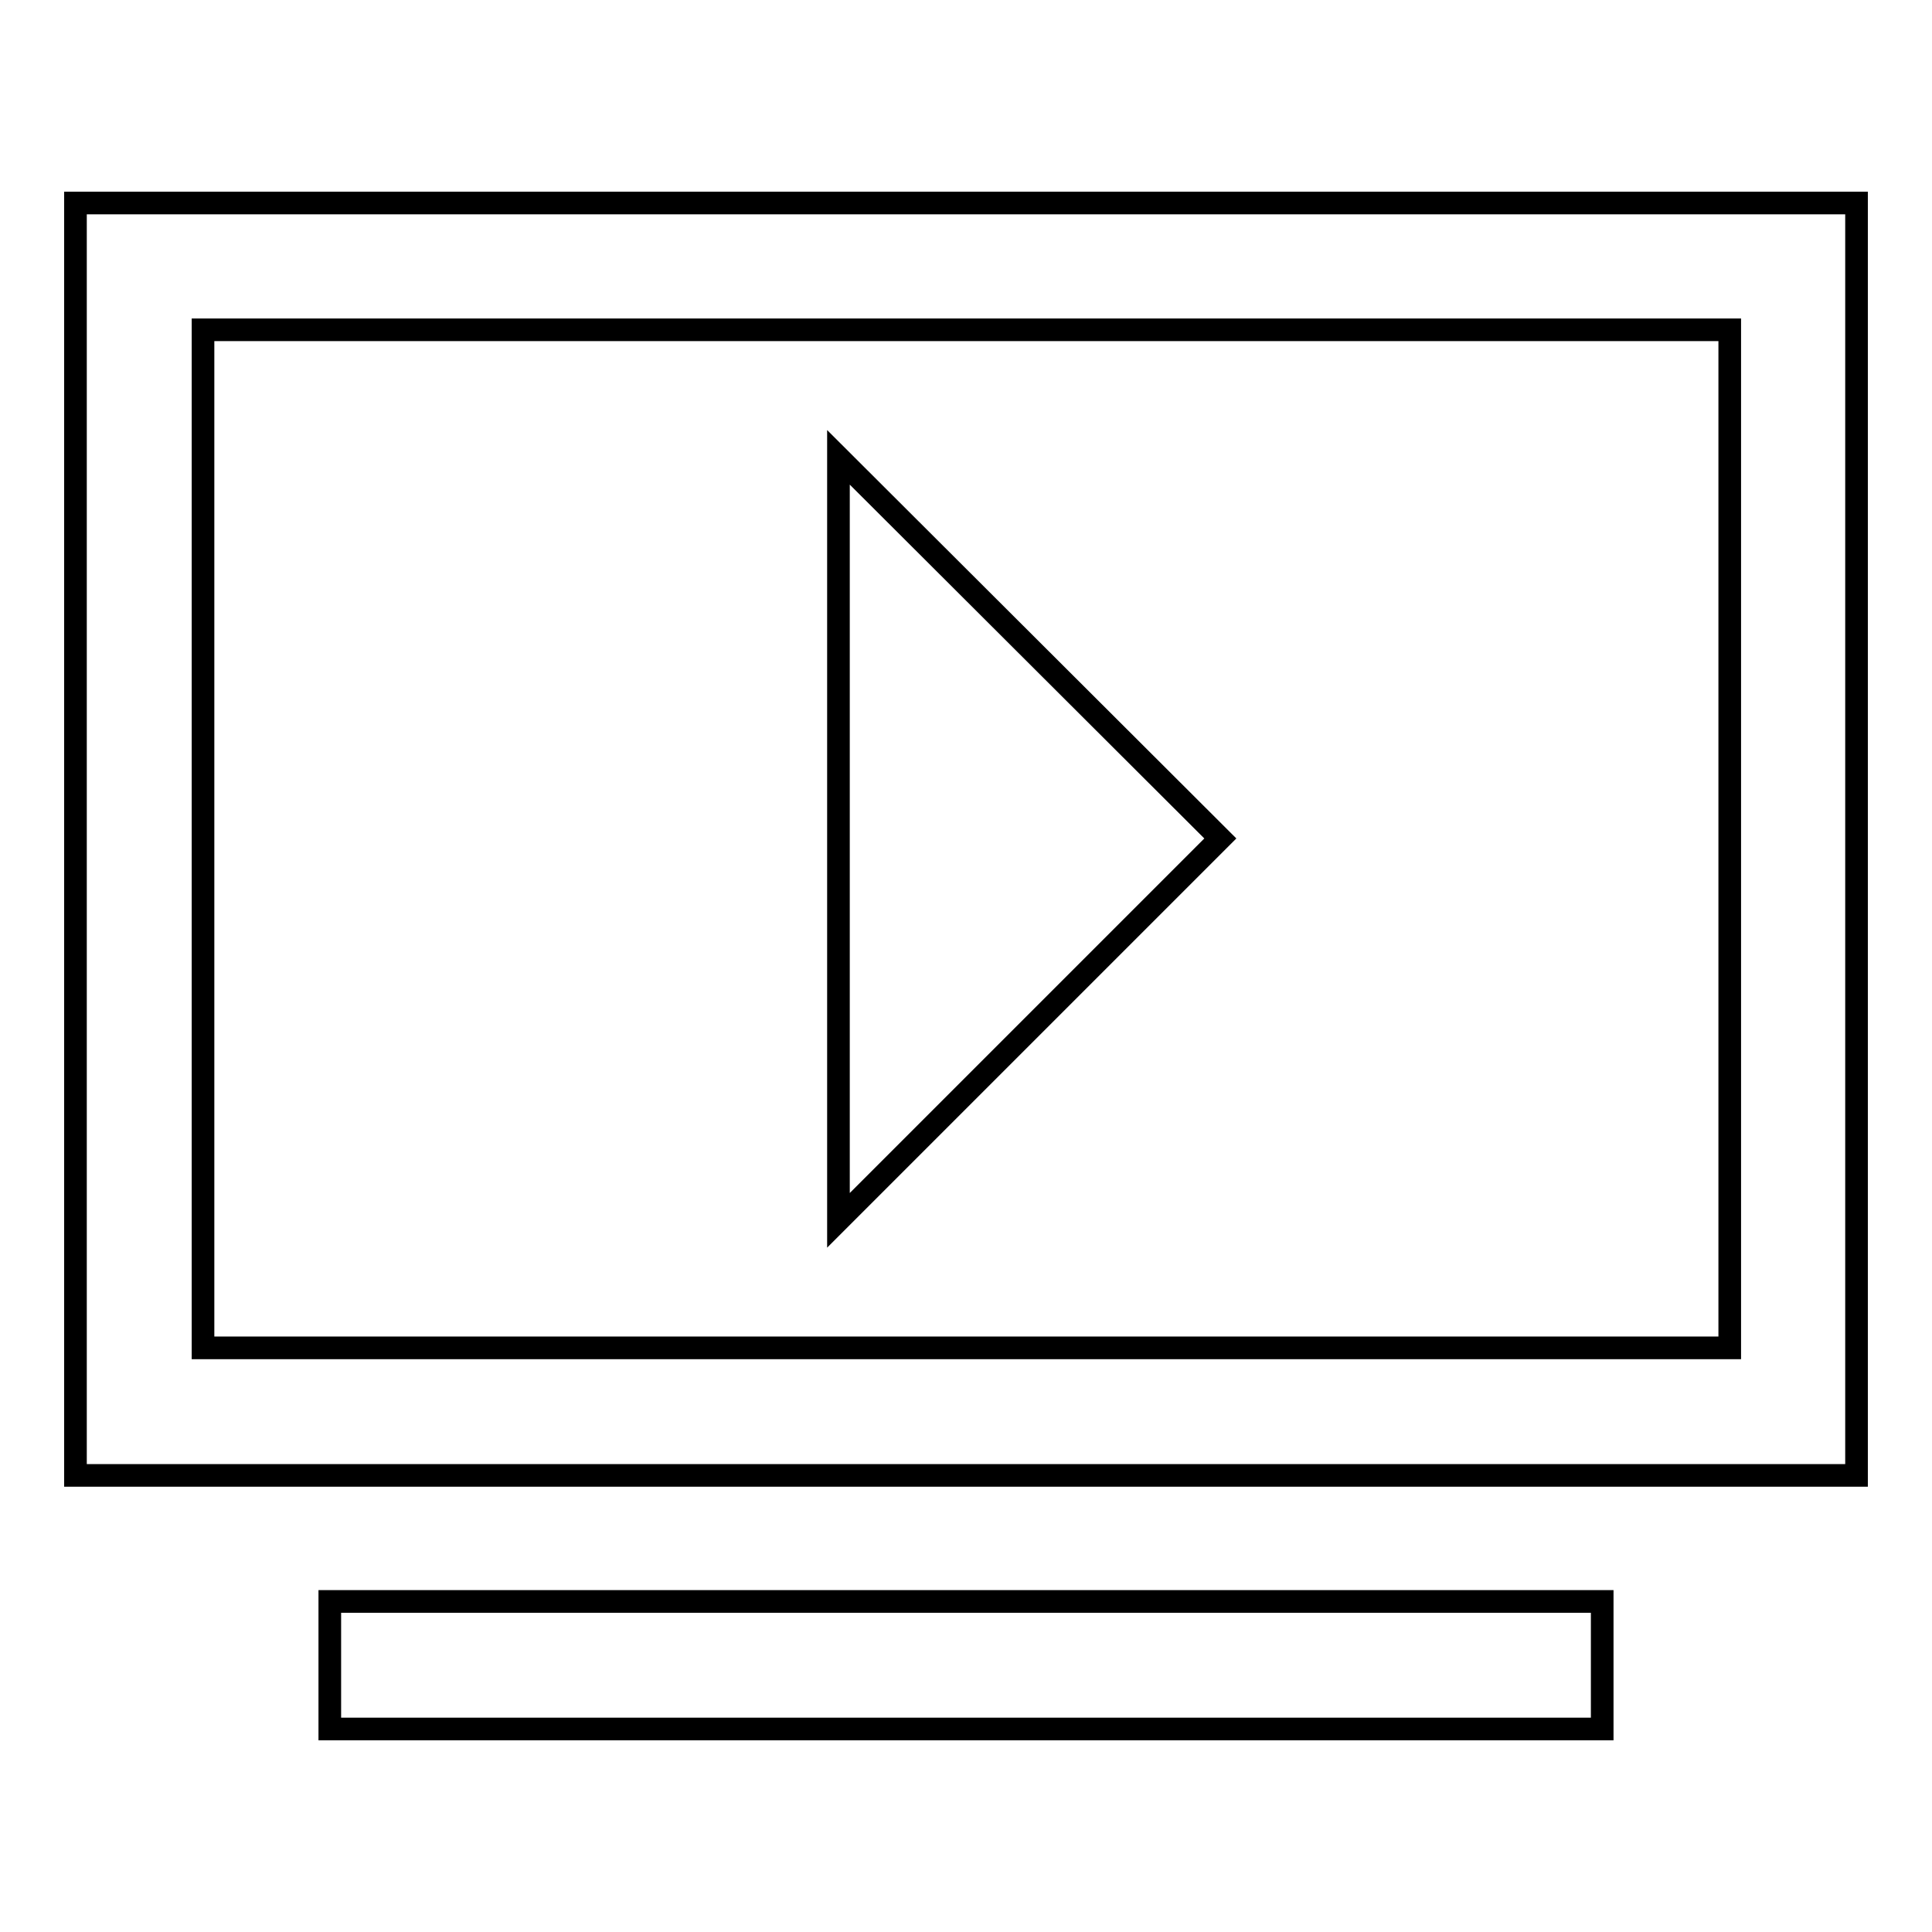
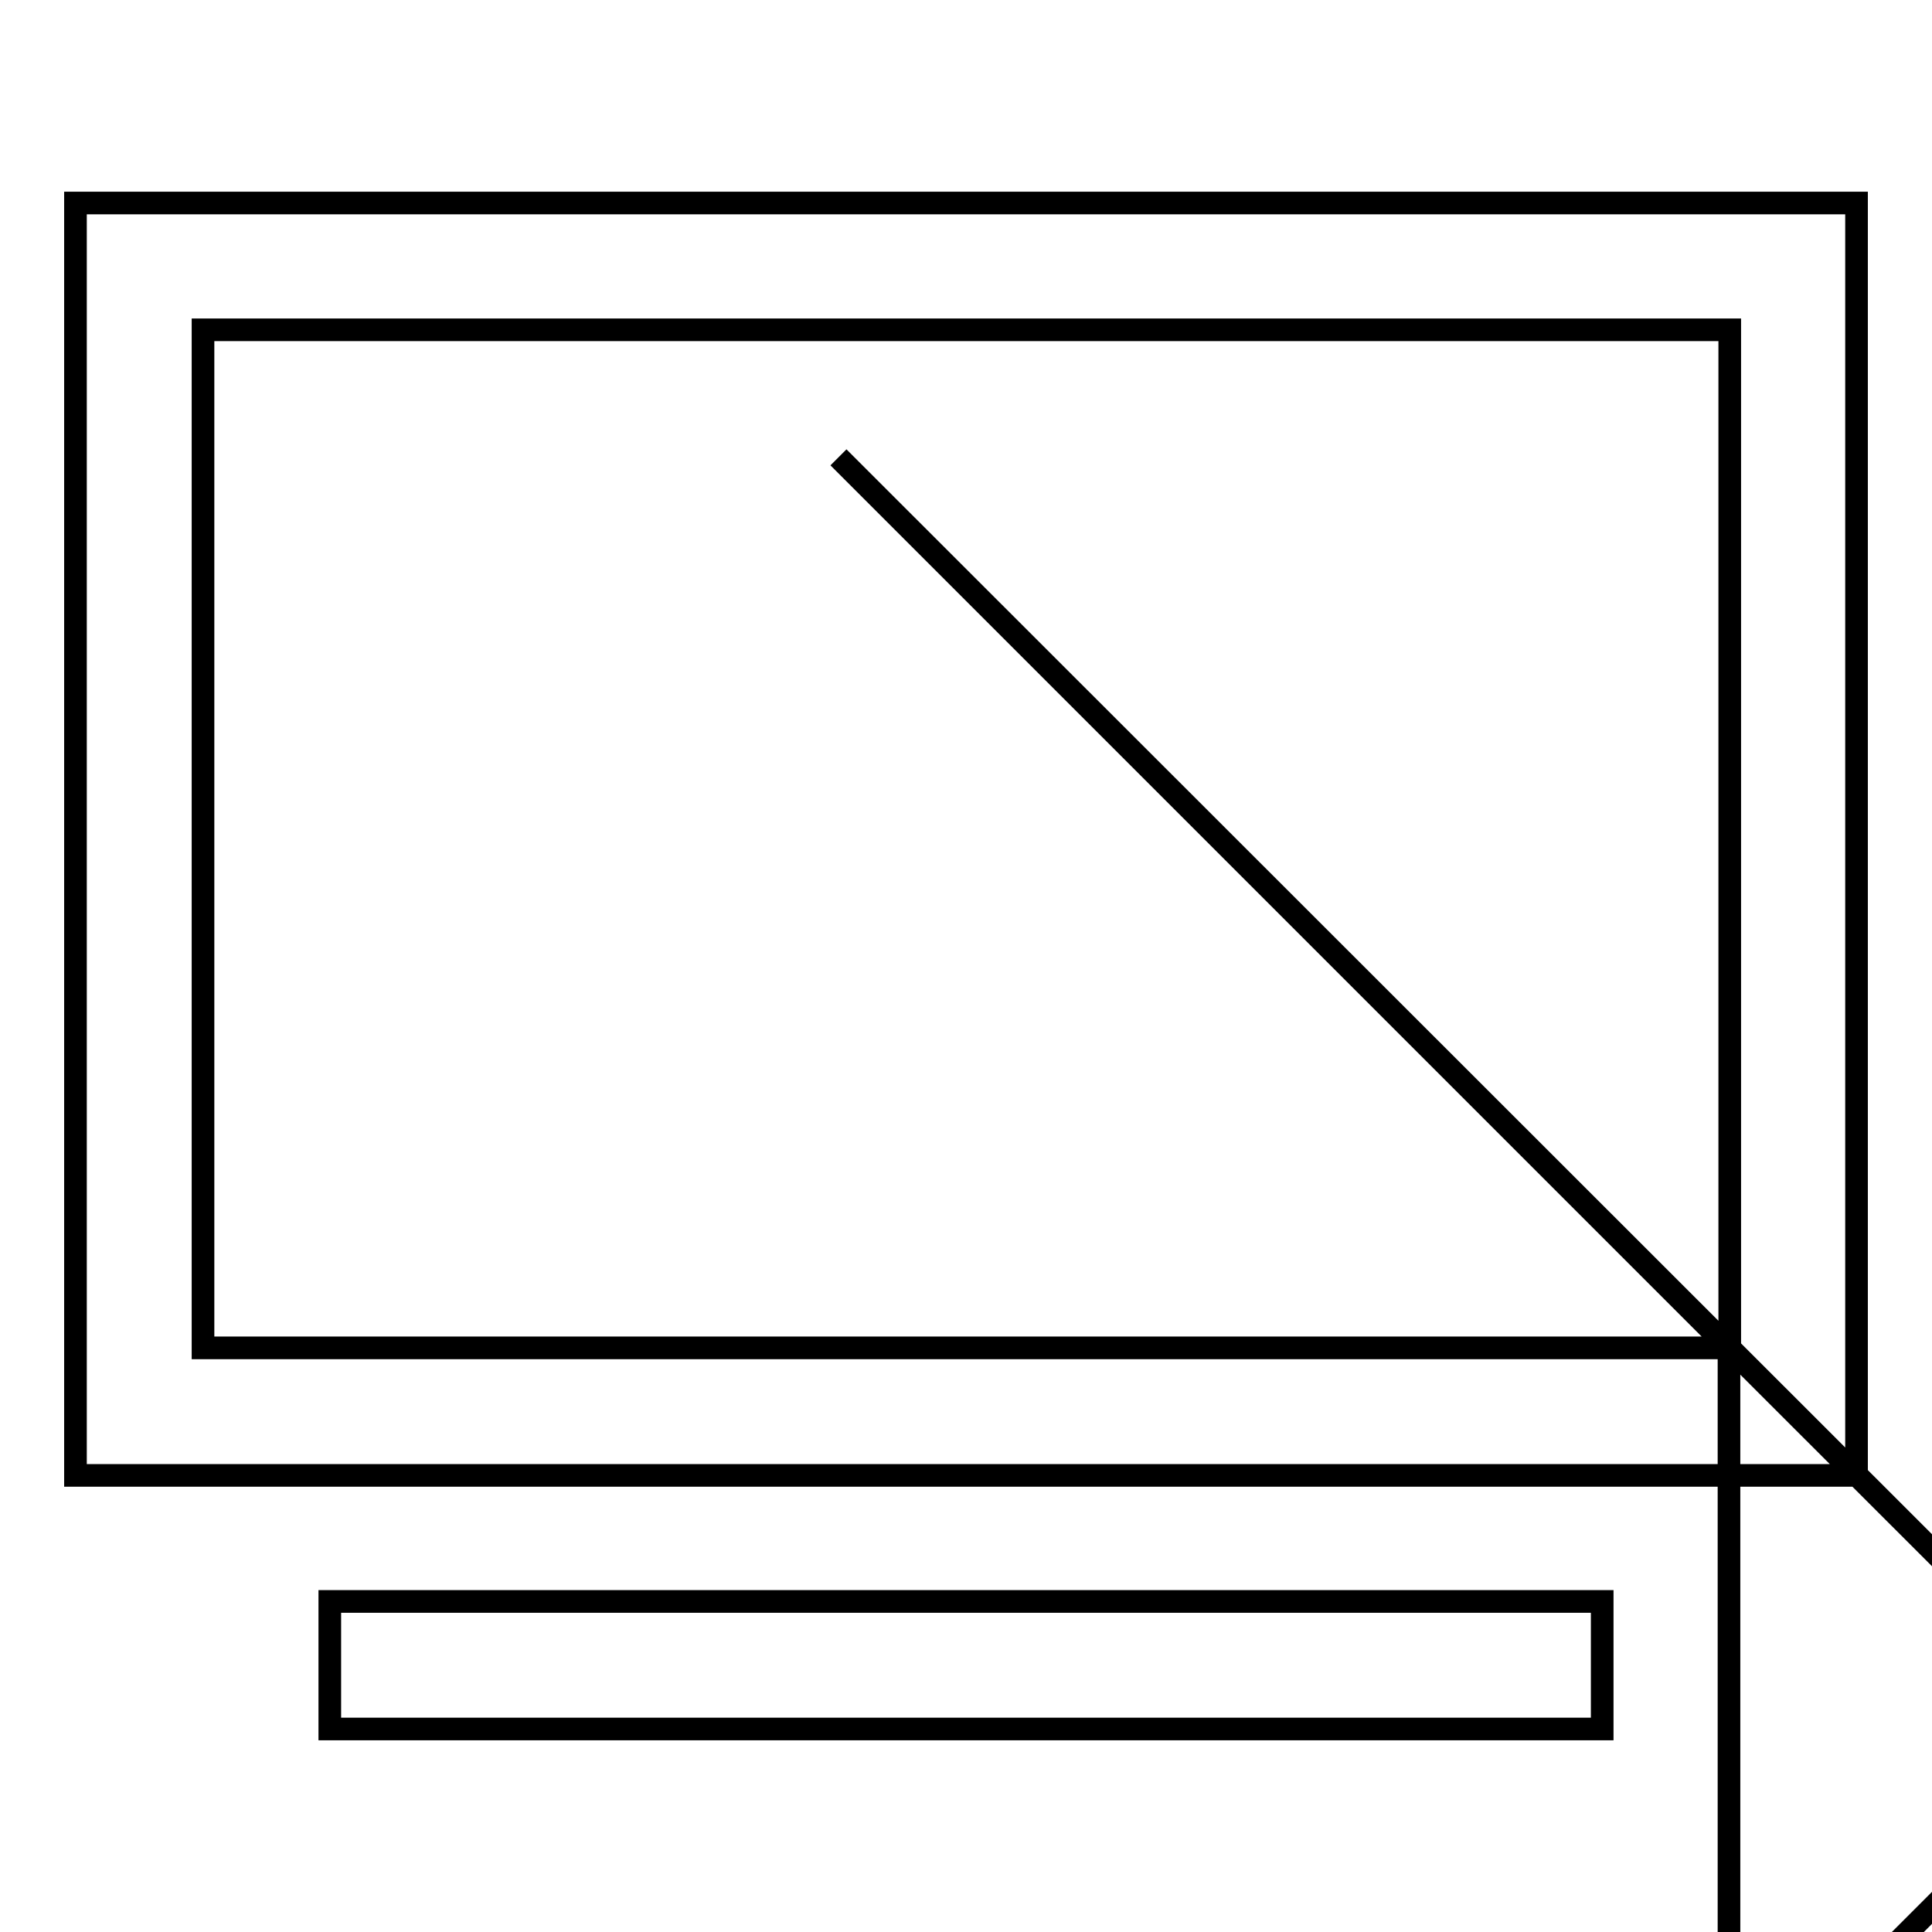
<svg xmlns="http://www.w3.org/2000/svg" version="1.1" x="0px" y="0px" viewBox="0 0 256 256" enable-background="new 0 0 256 256" xml:space="preserve">
  <g>
    <g>
-       <path stroke-width="3" fill-opacity="0" stroke="#000000" d="M43.7,229.1h168.6v-16.9H43.7V229.1z M10,26.9v168.6h236V26.9H10z M229.1,178.6H26.9V43.7h202.3V178.6L229.1,178.6z M111.1,60.6v101.1l50.6-50.6L111.1,60.6z" />
+       <path stroke-width="3" fill-opacity="0" stroke="#000000" d="M43.7,229.1h168.6v-16.9H43.7V229.1z M10,26.9v168.6h236V26.9H10z M229.1,178.6H26.9V43.7h202.3V178.6L229.1,178.6z v101.1l50.6-50.6L111.1,60.6z" />
    </g>
  </g>
</svg>